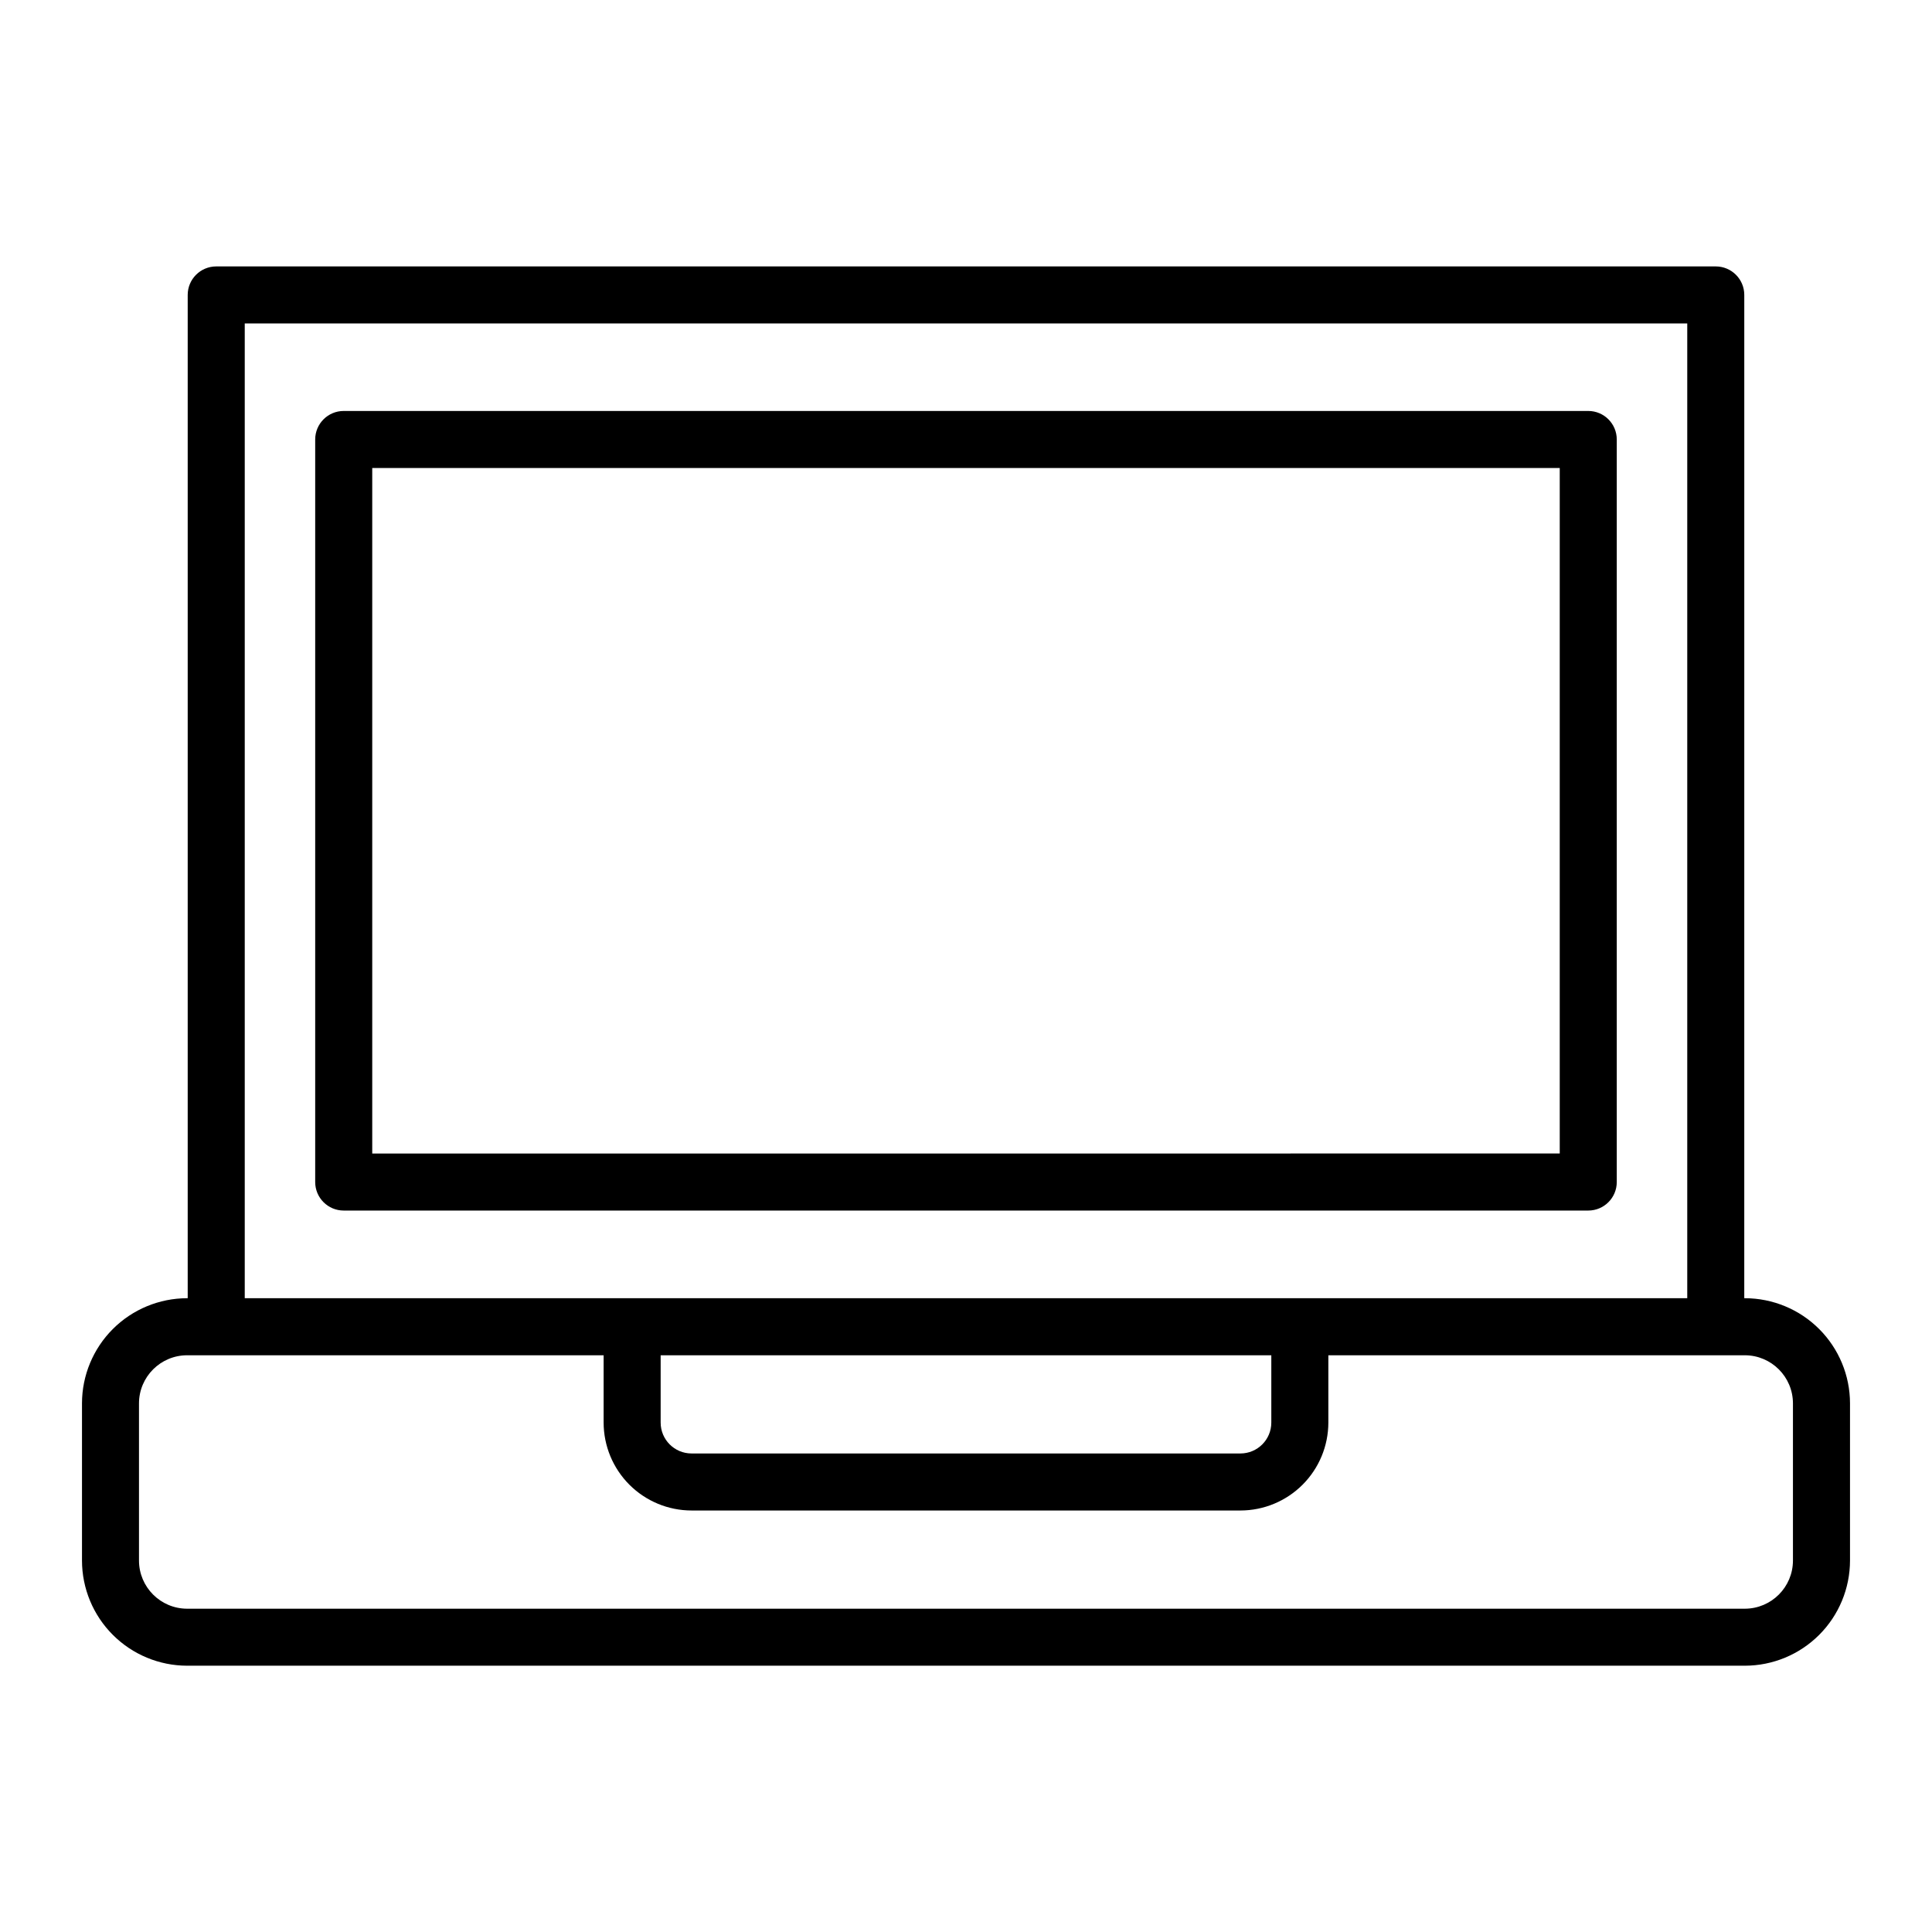
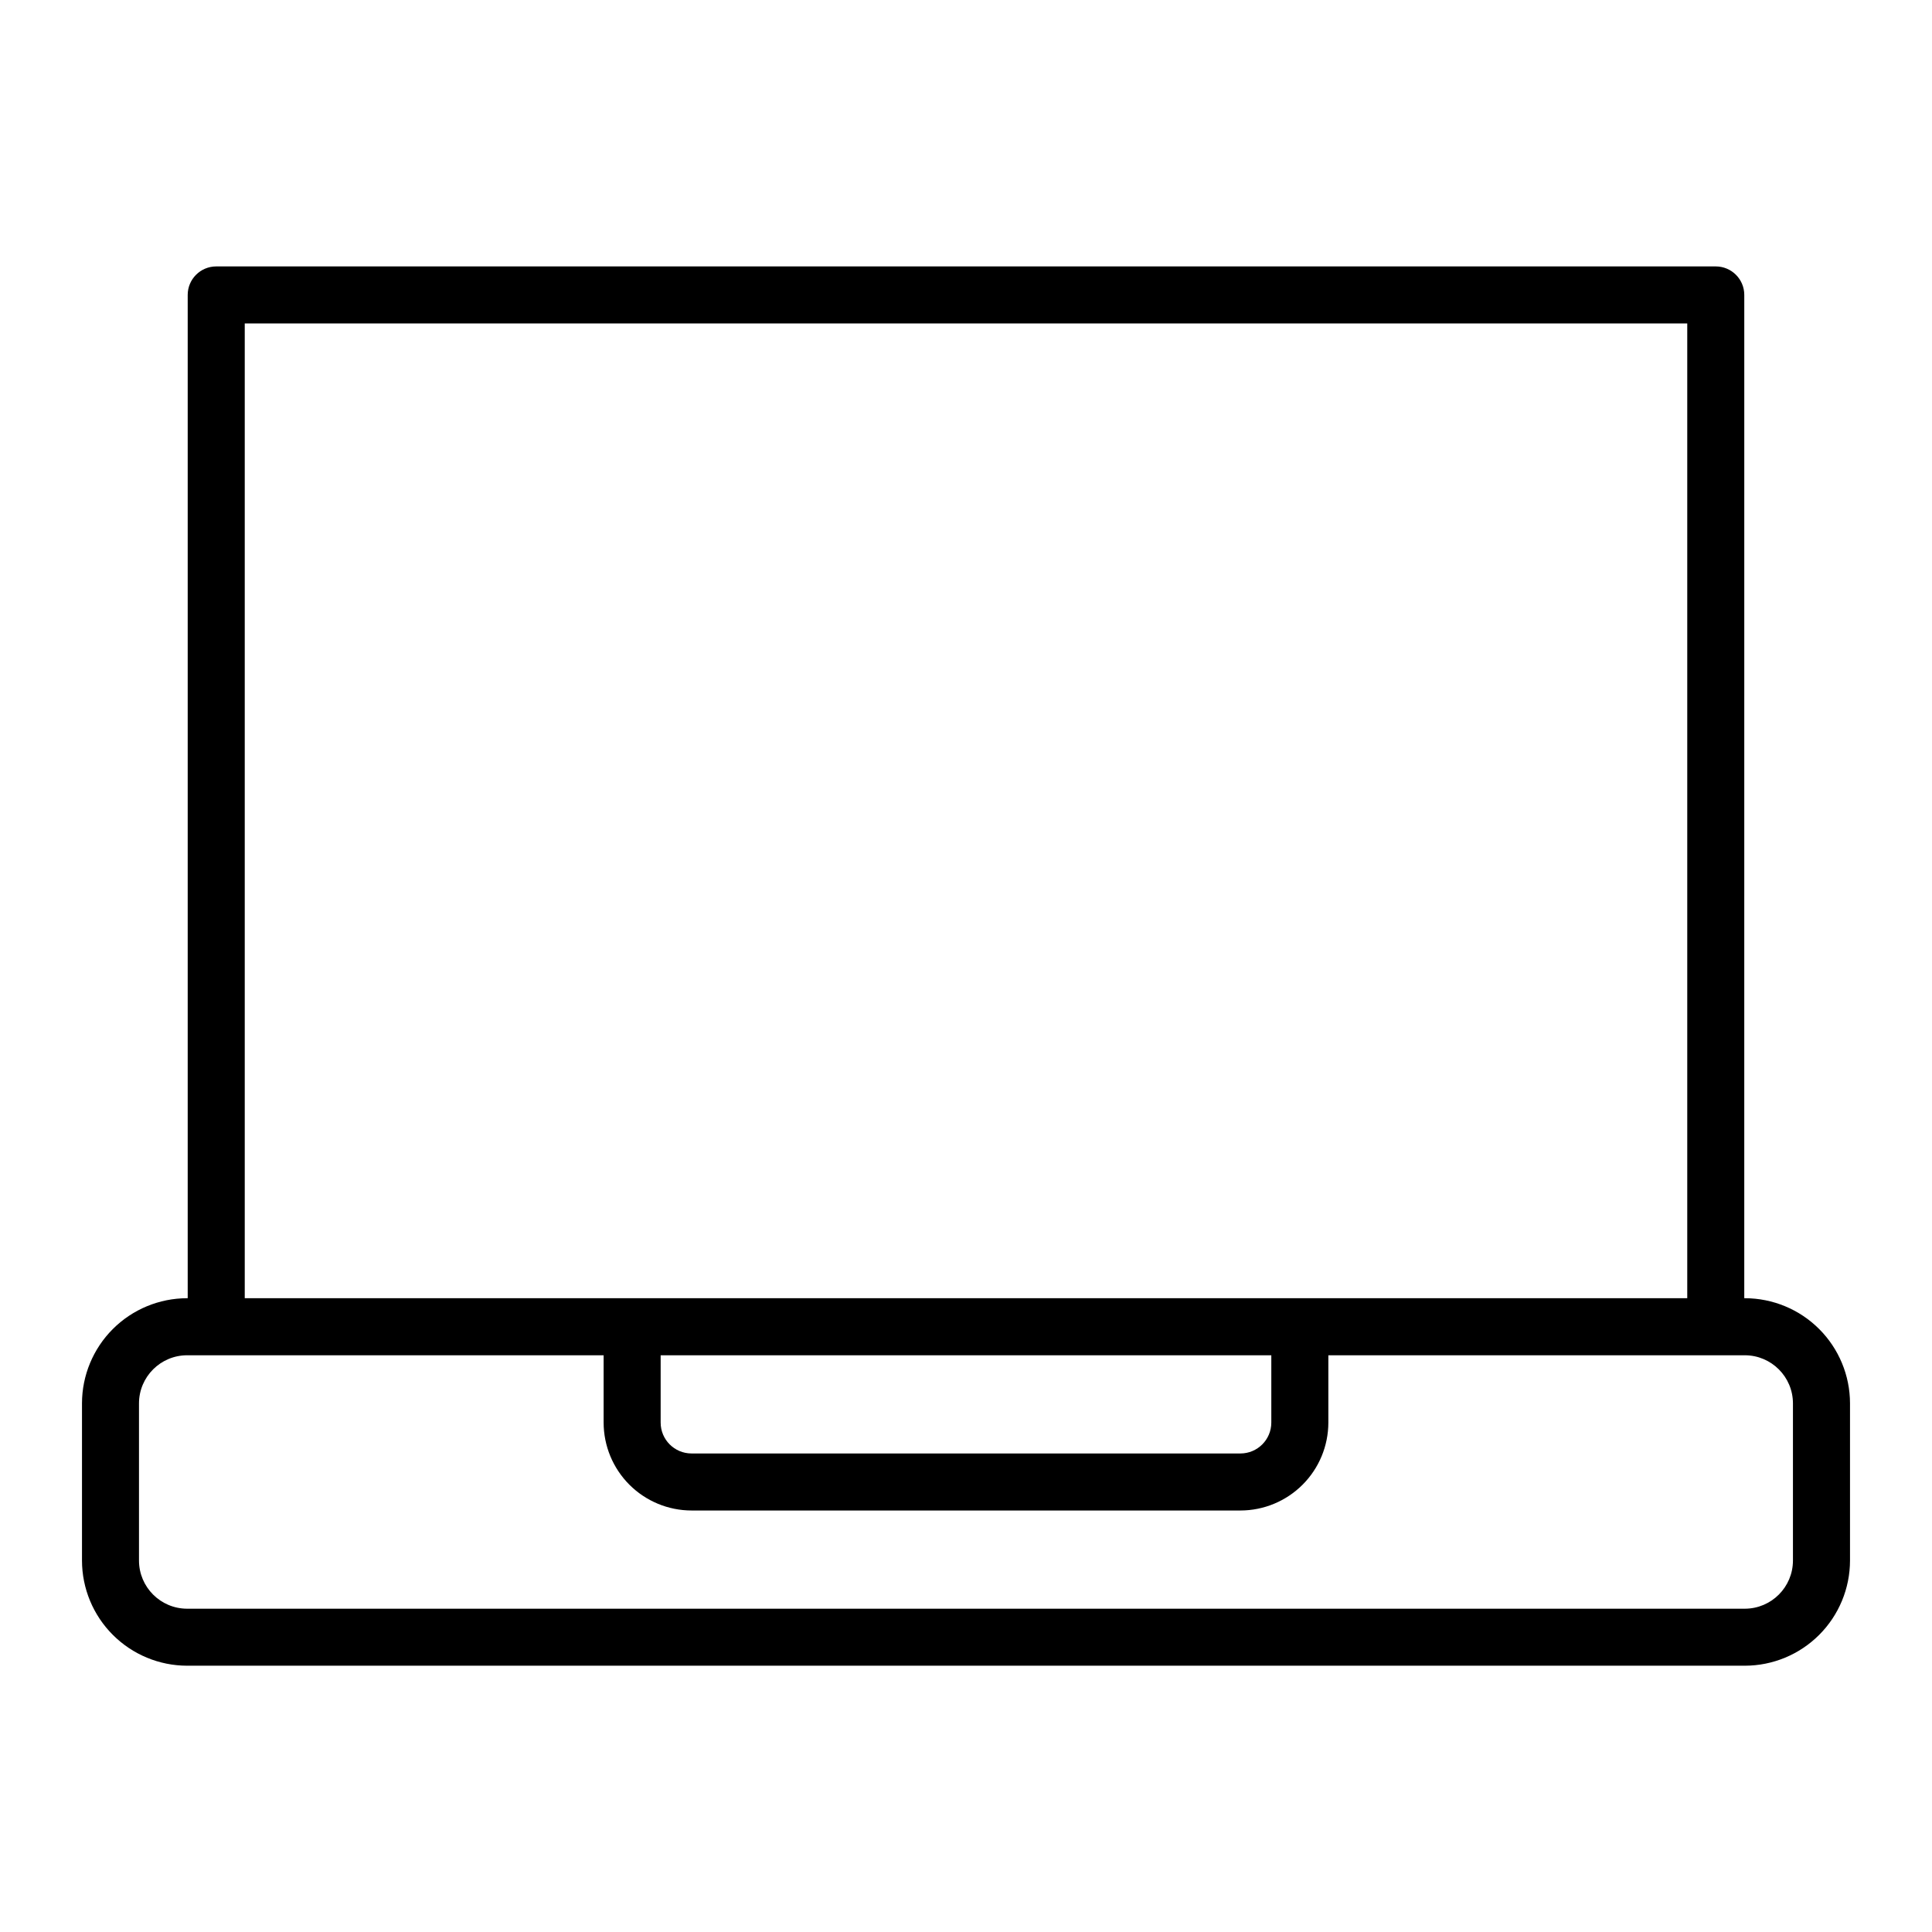
<svg xmlns="http://www.w3.org/2000/svg" fill="#000000" width="800px" height="800px" version="1.1" viewBox="144 144 512 512">
  <g>
    <path d="m606.4 488.04h-0.152l0.004-265.88c0-4.172-3.383-7.555-7.559-7.555h-397.39c-4.172 0-7.559 3.383-7.559 7.555v265.88h-0.152 0.004c-7.391 0.008-14.473 2.945-19.695 8.168-5.227 5.227-8.164 12.309-8.172 19.695v41.656c0.008 7.387 2.945 14.473 8.172 19.695 5.223 5.227 12.305 8.168 19.695 8.176h412.81c7.391-0.008 14.473-2.949 19.699-8.176 5.223-5.223 8.16-12.309 8.168-19.695v-41.656c-0.008-7.387-2.945-14.469-8.172-19.695-5.223-5.223-12.305-8.16-19.695-8.168zm-397.54-258.32h382.28v258.32h-382.28zm110.22 273.44h161.83v17.84c0 4.519-3.664 8.18-8.18 8.184h-145.47c-4.516-0.004-8.176-3.664-8.18-8.184zm300.07 54.406c-0.008 7.039-5.711 12.746-12.754 12.758h-412.81c-7.039-0.012-12.742-5.719-12.754-12.758v-41.656c0.012-7.039 5.715-12.742 12.754-12.75h110.38v17.84c0.008 6.176 2.465 12.098 6.832 16.465 4.367 4.367 10.285 6.824 16.461 6.832h145.47c6.176-0.008 12.098-2.465 16.465-6.832 4.367-4.367 6.824-10.289 6.832-16.465v-17.84h110.37c7.039 0.008 12.746 5.711 12.754 12.75z" />
-     <path d="m572.46 457.25v-196.78c0-4.176-3.383-7.559-7.555-7.559h-329.82c-4.172 0-7.555 3.383-7.555 7.559v196.78c0 4.176 3.383 7.559 7.555 7.559h329.82c4.172 0 7.555-3.383 7.555-7.559zm-15.113-7.559-314.7 0.004v-181.67h314.7z" />
  </g>
</svg>